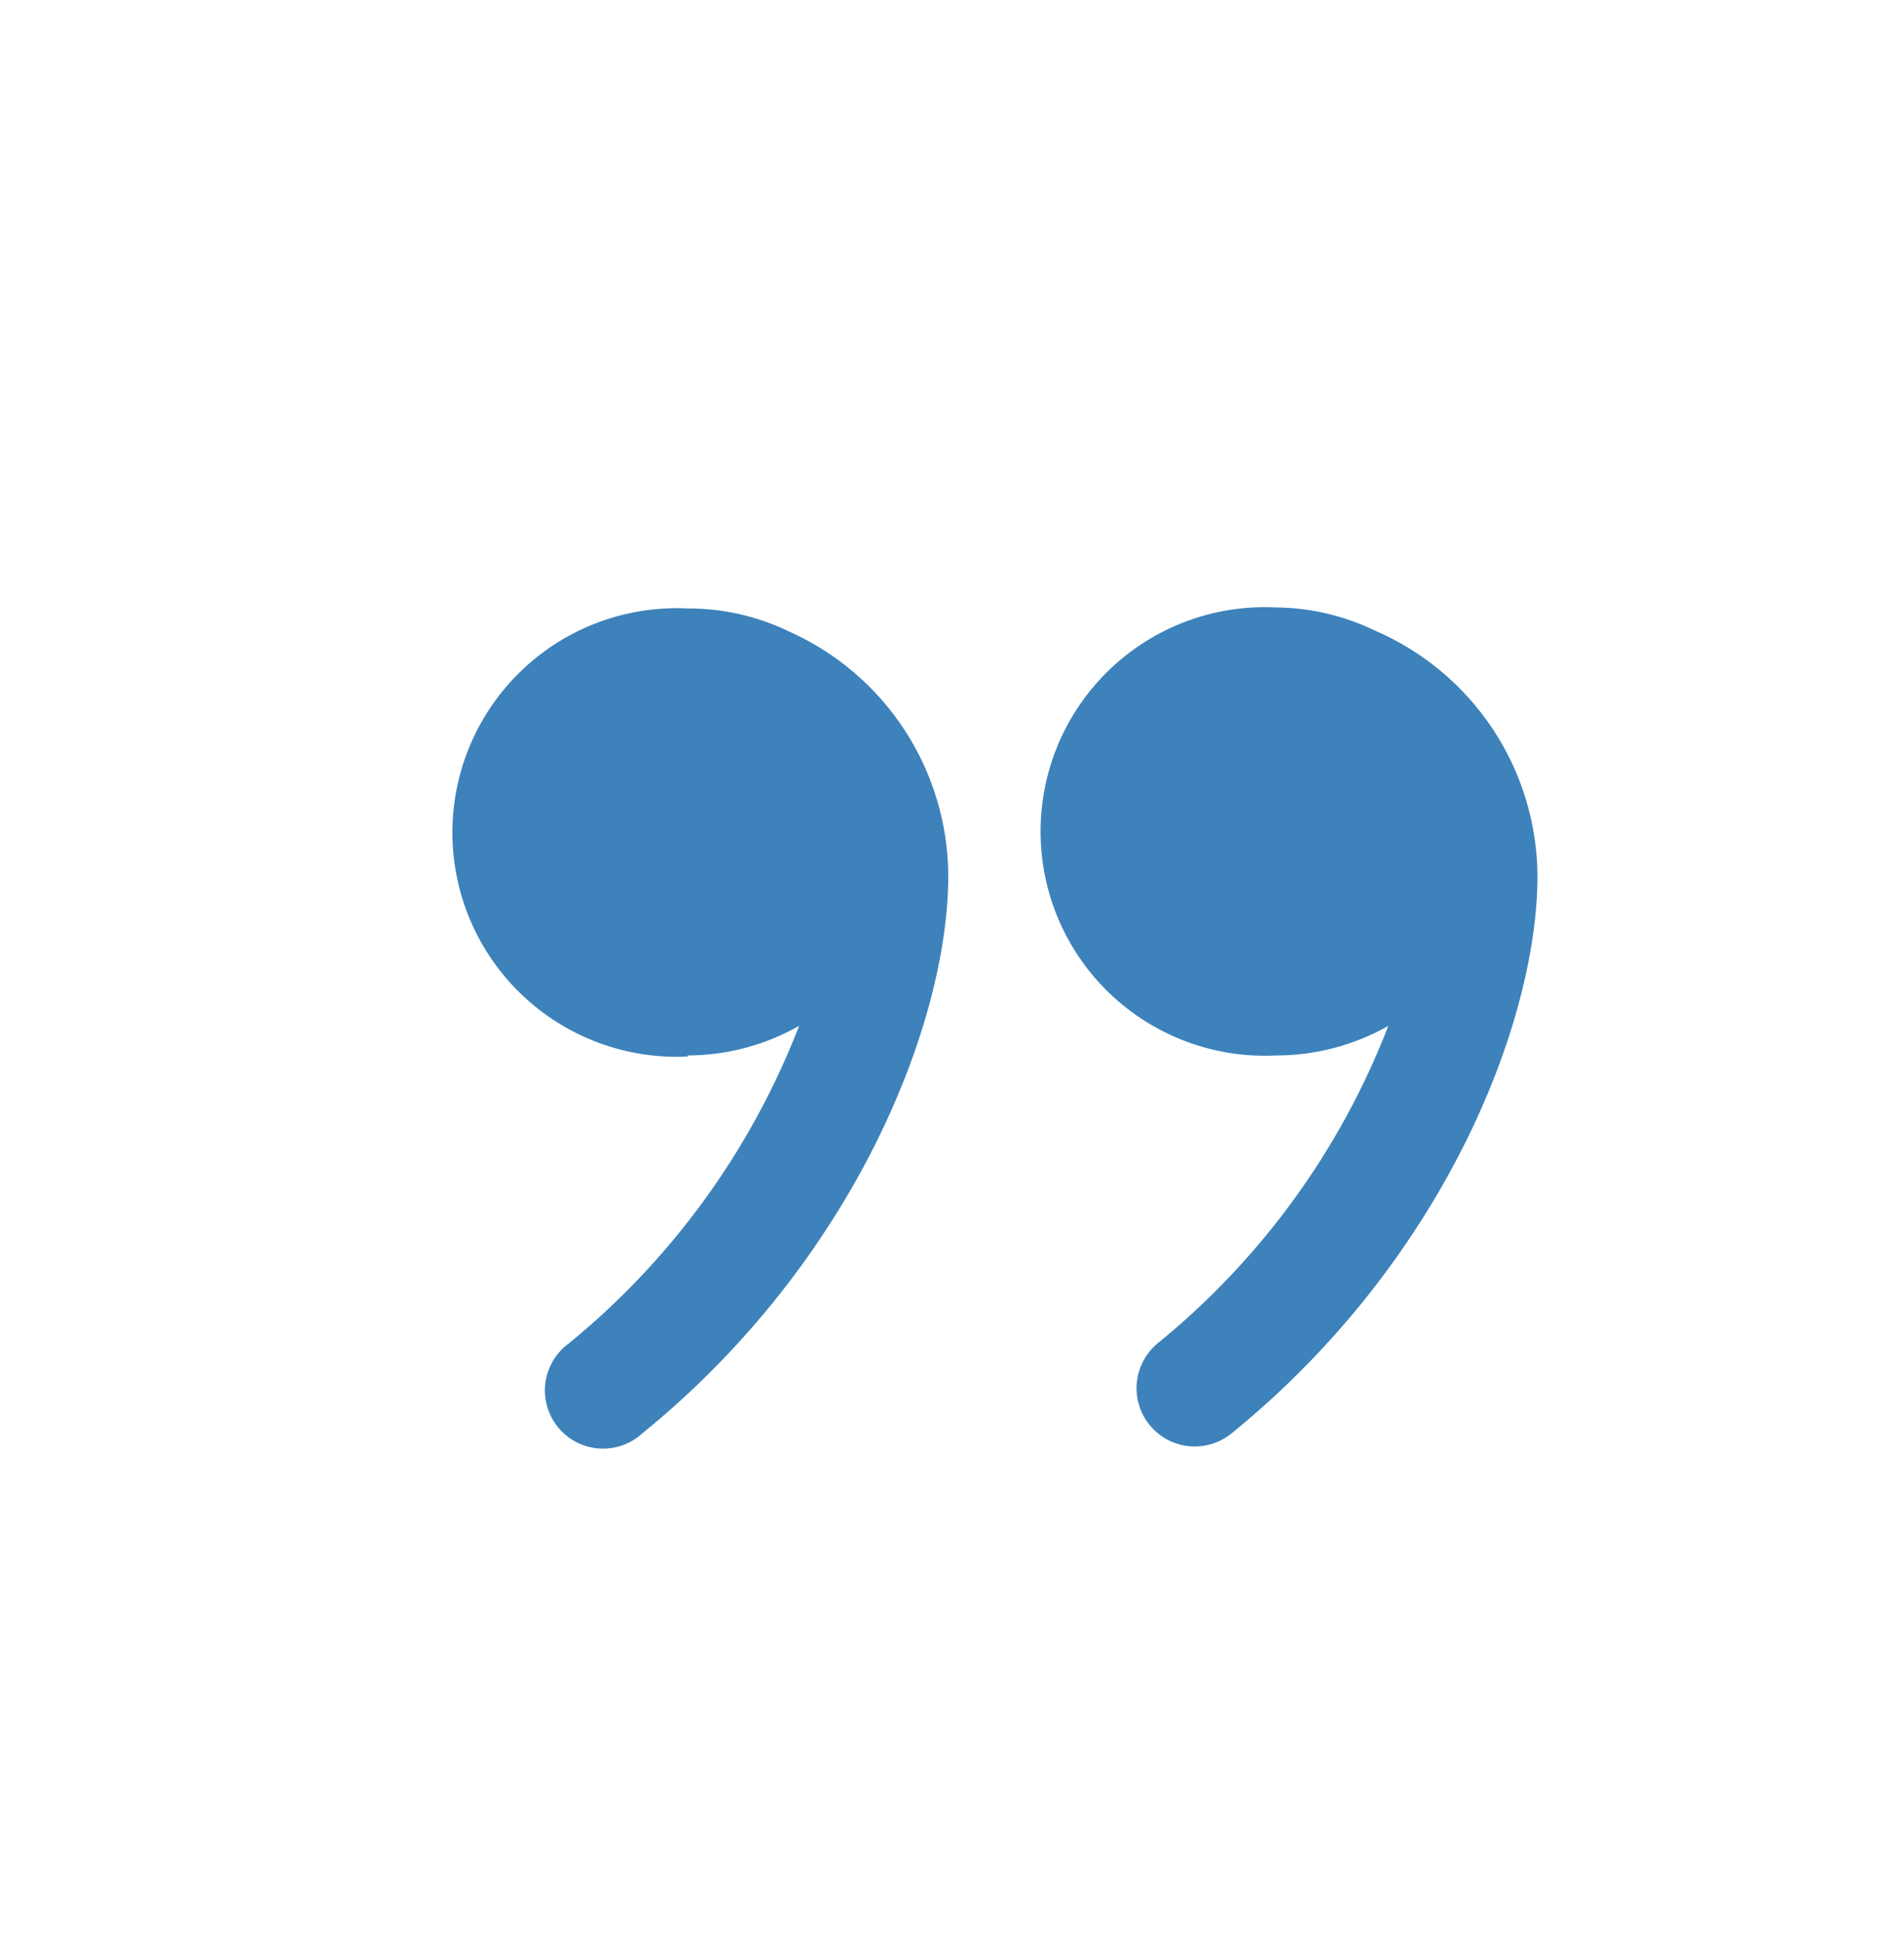
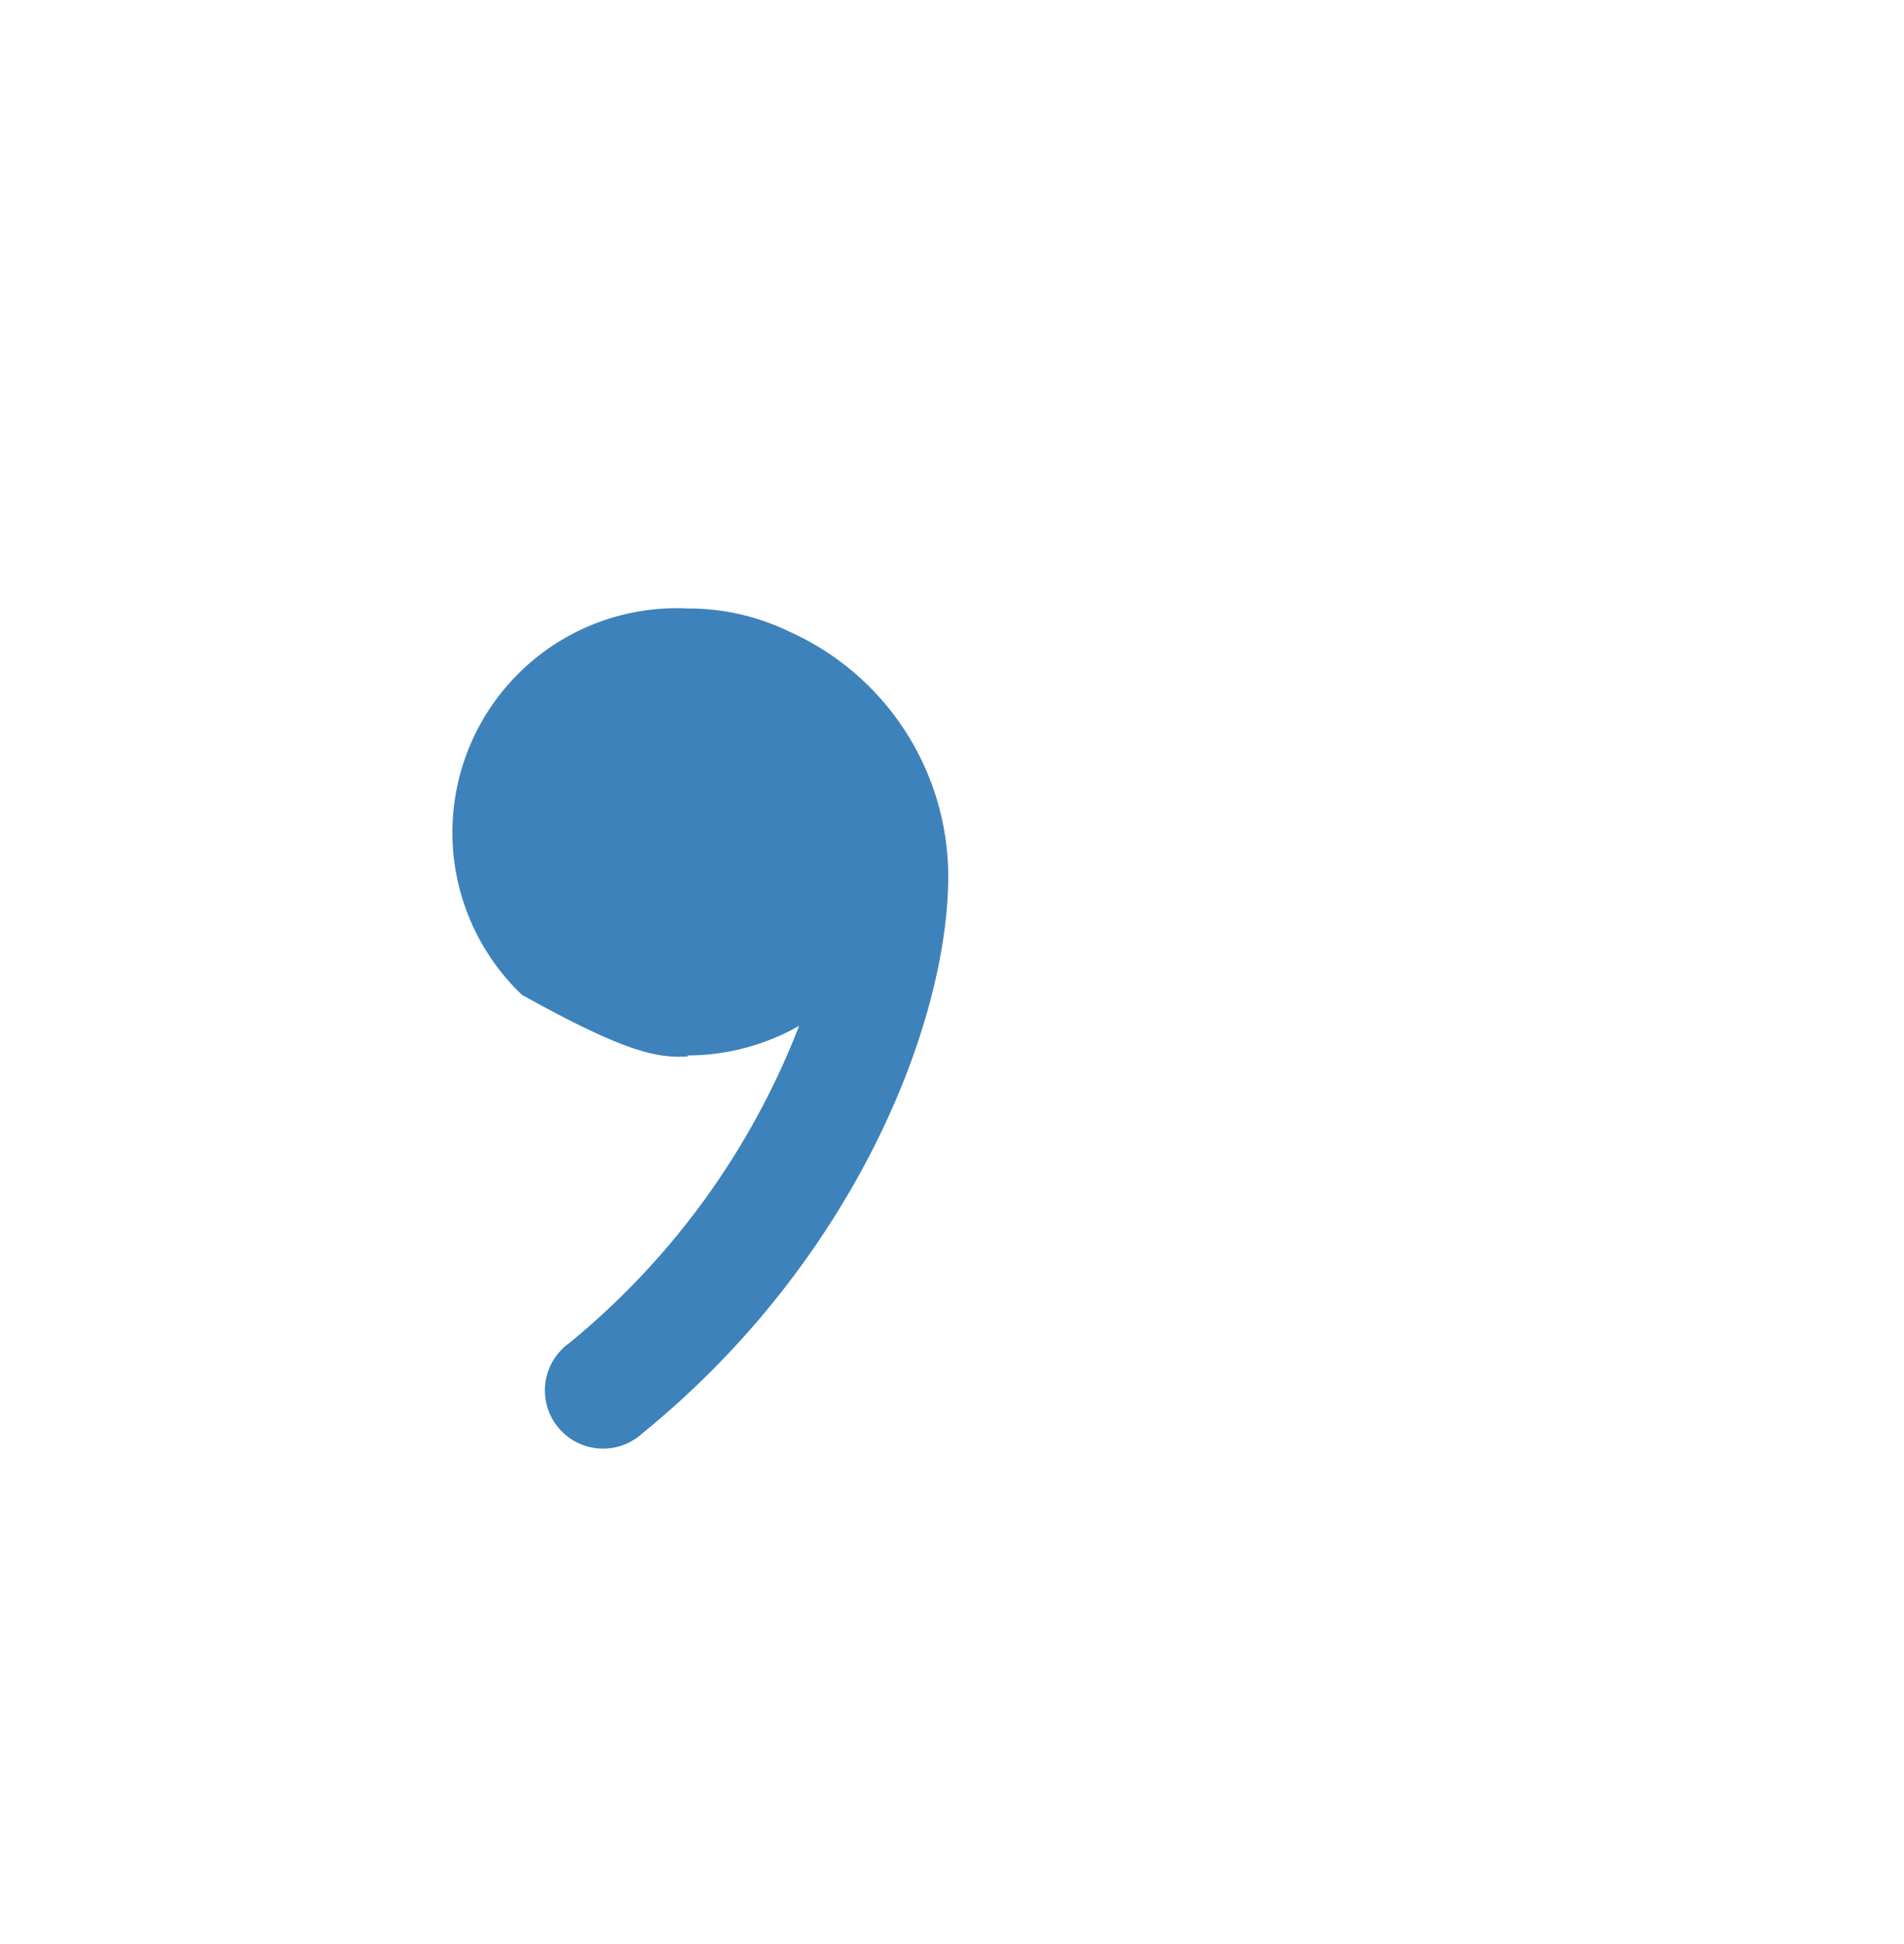
<svg xmlns="http://www.w3.org/2000/svg" width="48" height="49" viewBox="0 0 48 49" fill="none">
-   <path d="M32.187 26.603C33.173 26.6 34.142 26.343 35 25.857C33.792 28.984 31.788 31.741 29.187 33.856C29.038 33.979 28.915 34.13 28.824 34.3C28.734 34.47 28.677 34.657 28.659 34.848C28.64 35.04 28.66 35.234 28.716 35.418C28.772 35.603 28.864 35.774 28.987 35.923C29.11 36.072 29.26 36.195 29.43 36.286C29.601 36.376 29.787 36.433 29.979 36.451C30.171 36.47 30.364 36.45 30.549 36.394C30.733 36.338 30.905 36.246 31.054 36.123C36.387 31.79 38.76 25.79 38.76 22.07C38.751 20.755 38.359 19.47 37.632 18.374C36.905 17.278 35.875 16.417 34.667 15.896C33.885 15.518 33.029 15.317 32.16 15.31C31.396 15.273 30.631 15.391 29.914 15.658C29.197 15.925 28.541 16.335 27.986 16.863C27.432 17.391 26.991 18.026 26.689 18.73C26.388 19.433 26.233 20.191 26.233 20.956C26.233 21.722 26.388 22.48 26.689 23.183C26.991 23.887 27.432 24.522 27.986 25.05C28.541 25.578 29.197 25.988 29.914 26.255C30.631 26.522 31.396 26.64 32.16 26.603H32.187Z" fill="#3D82BB" />
-   <path d="M17.333 26.603C18.319 26.601 19.288 26.344 20.146 25.856C18.938 28.98 16.94 31.737 14.346 33.856C14.184 33.973 14.047 34.122 13.944 34.294C13.842 34.466 13.775 34.657 13.749 34.855C13.723 35.054 13.738 35.255 13.793 35.448C13.848 35.64 13.941 35.819 14.068 35.974C14.195 36.129 14.352 36.257 14.53 36.349C14.707 36.441 14.902 36.495 15.102 36.509C15.301 36.523 15.502 36.496 15.691 36.429C15.879 36.363 16.052 36.259 16.199 36.123C21.533 31.79 23.906 25.79 23.906 22.07C23.9 20.769 23.519 19.498 22.81 18.408C22.101 17.318 21.092 16.455 19.906 15.923C19.104 15.533 18.224 15.332 17.333 15.336C16.568 15.299 15.804 15.418 15.086 15.685C14.369 15.952 13.713 16.361 13.159 16.89C12.605 17.418 12.163 18.053 11.862 18.756C11.56 19.46 11.405 20.217 11.405 20.983C11.405 21.748 11.56 22.506 11.862 23.21C12.163 23.913 12.605 24.548 13.159 25.076C13.713 25.604 14.369 26.014 15.086 26.281C15.804 26.548 16.568 26.667 17.333 26.63V26.603Z" fill="#3D82BB" />
+   <path d="M17.333 26.603C18.319 26.601 19.288 26.344 20.146 25.856C18.938 28.98 16.94 31.737 14.346 33.856C14.184 33.973 14.047 34.122 13.944 34.294C13.842 34.466 13.775 34.657 13.749 34.855C13.723 35.054 13.738 35.255 13.793 35.448C13.848 35.64 13.941 35.819 14.068 35.974C14.195 36.129 14.352 36.257 14.53 36.349C14.707 36.441 14.902 36.495 15.102 36.509C15.301 36.523 15.502 36.496 15.691 36.429C15.879 36.363 16.052 36.259 16.199 36.123C21.533 31.79 23.906 25.79 23.906 22.07C23.9 20.769 23.519 19.498 22.81 18.408C22.101 17.318 21.092 16.455 19.906 15.923C19.104 15.533 18.224 15.332 17.333 15.336C16.568 15.299 15.804 15.418 15.086 15.685C14.369 15.952 13.713 16.361 13.159 16.89C12.605 17.418 12.163 18.053 11.862 18.756C11.56 19.46 11.405 20.217 11.405 20.983C11.405 21.748 11.56 22.506 11.862 23.21C12.163 23.913 12.605 24.548 13.159 25.076C15.804 26.548 16.568 26.667 17.333 26.63V26.603Z" fill="#3D82BB" />
</svg>